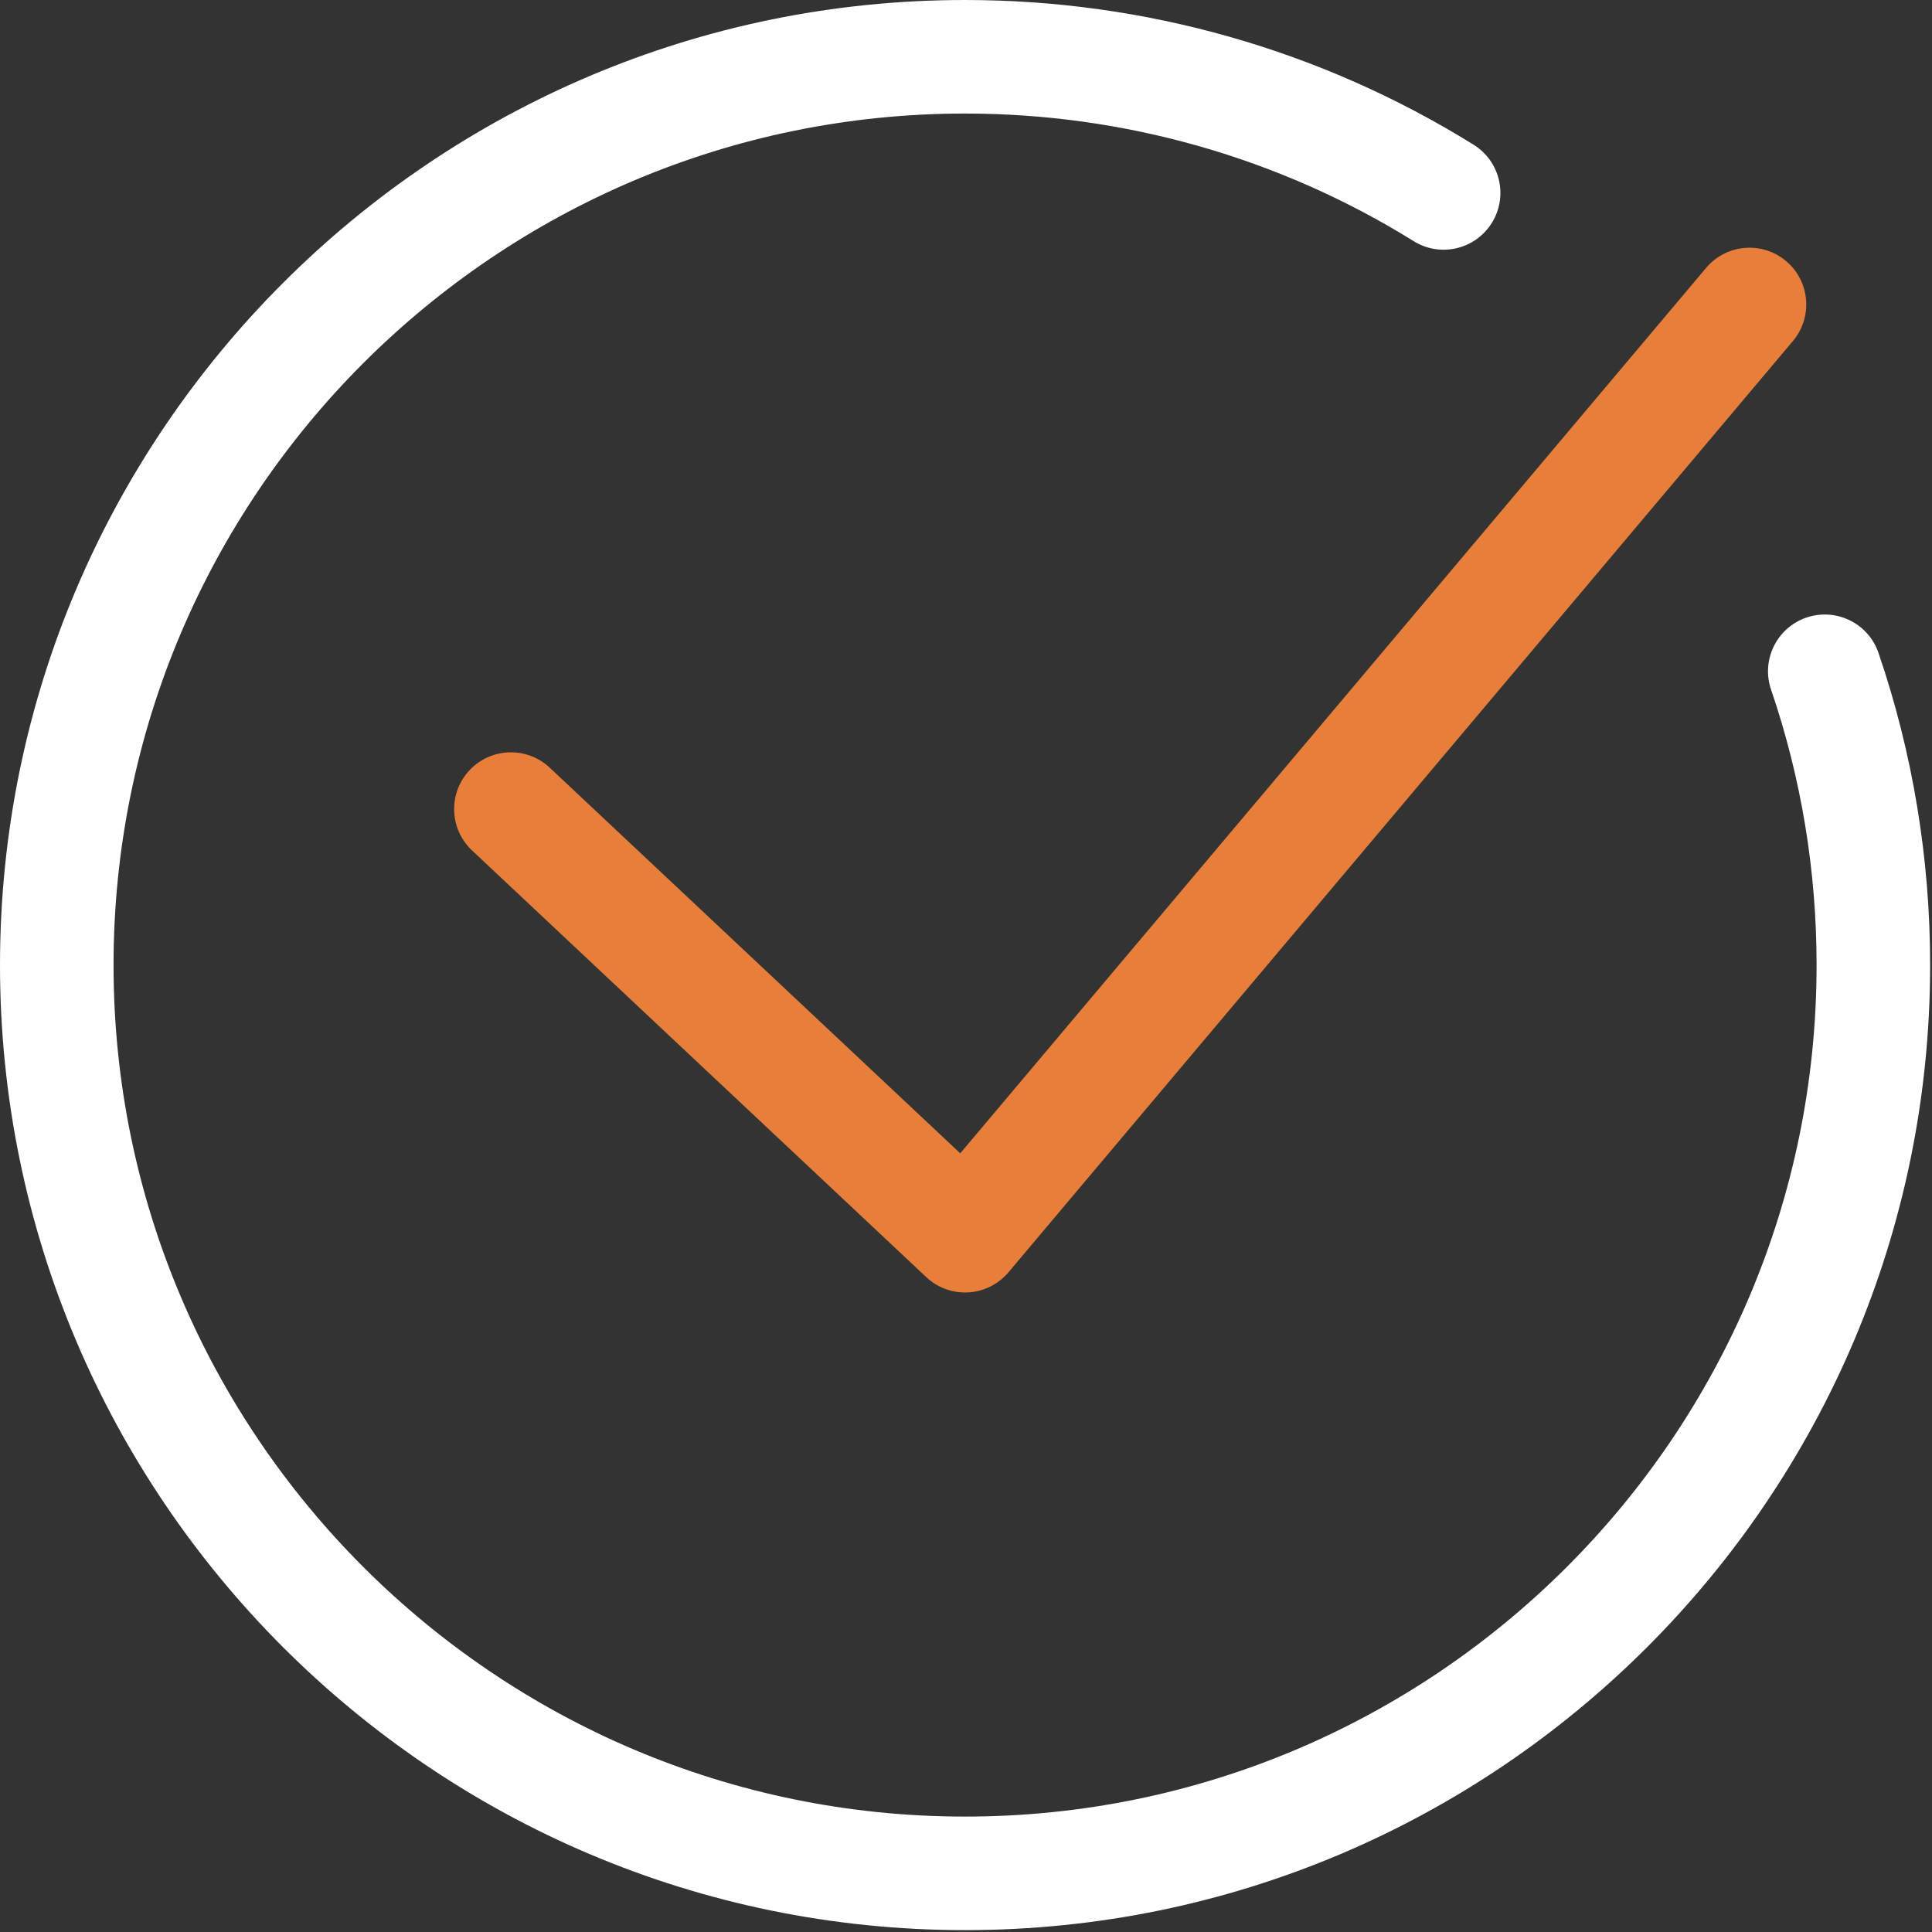
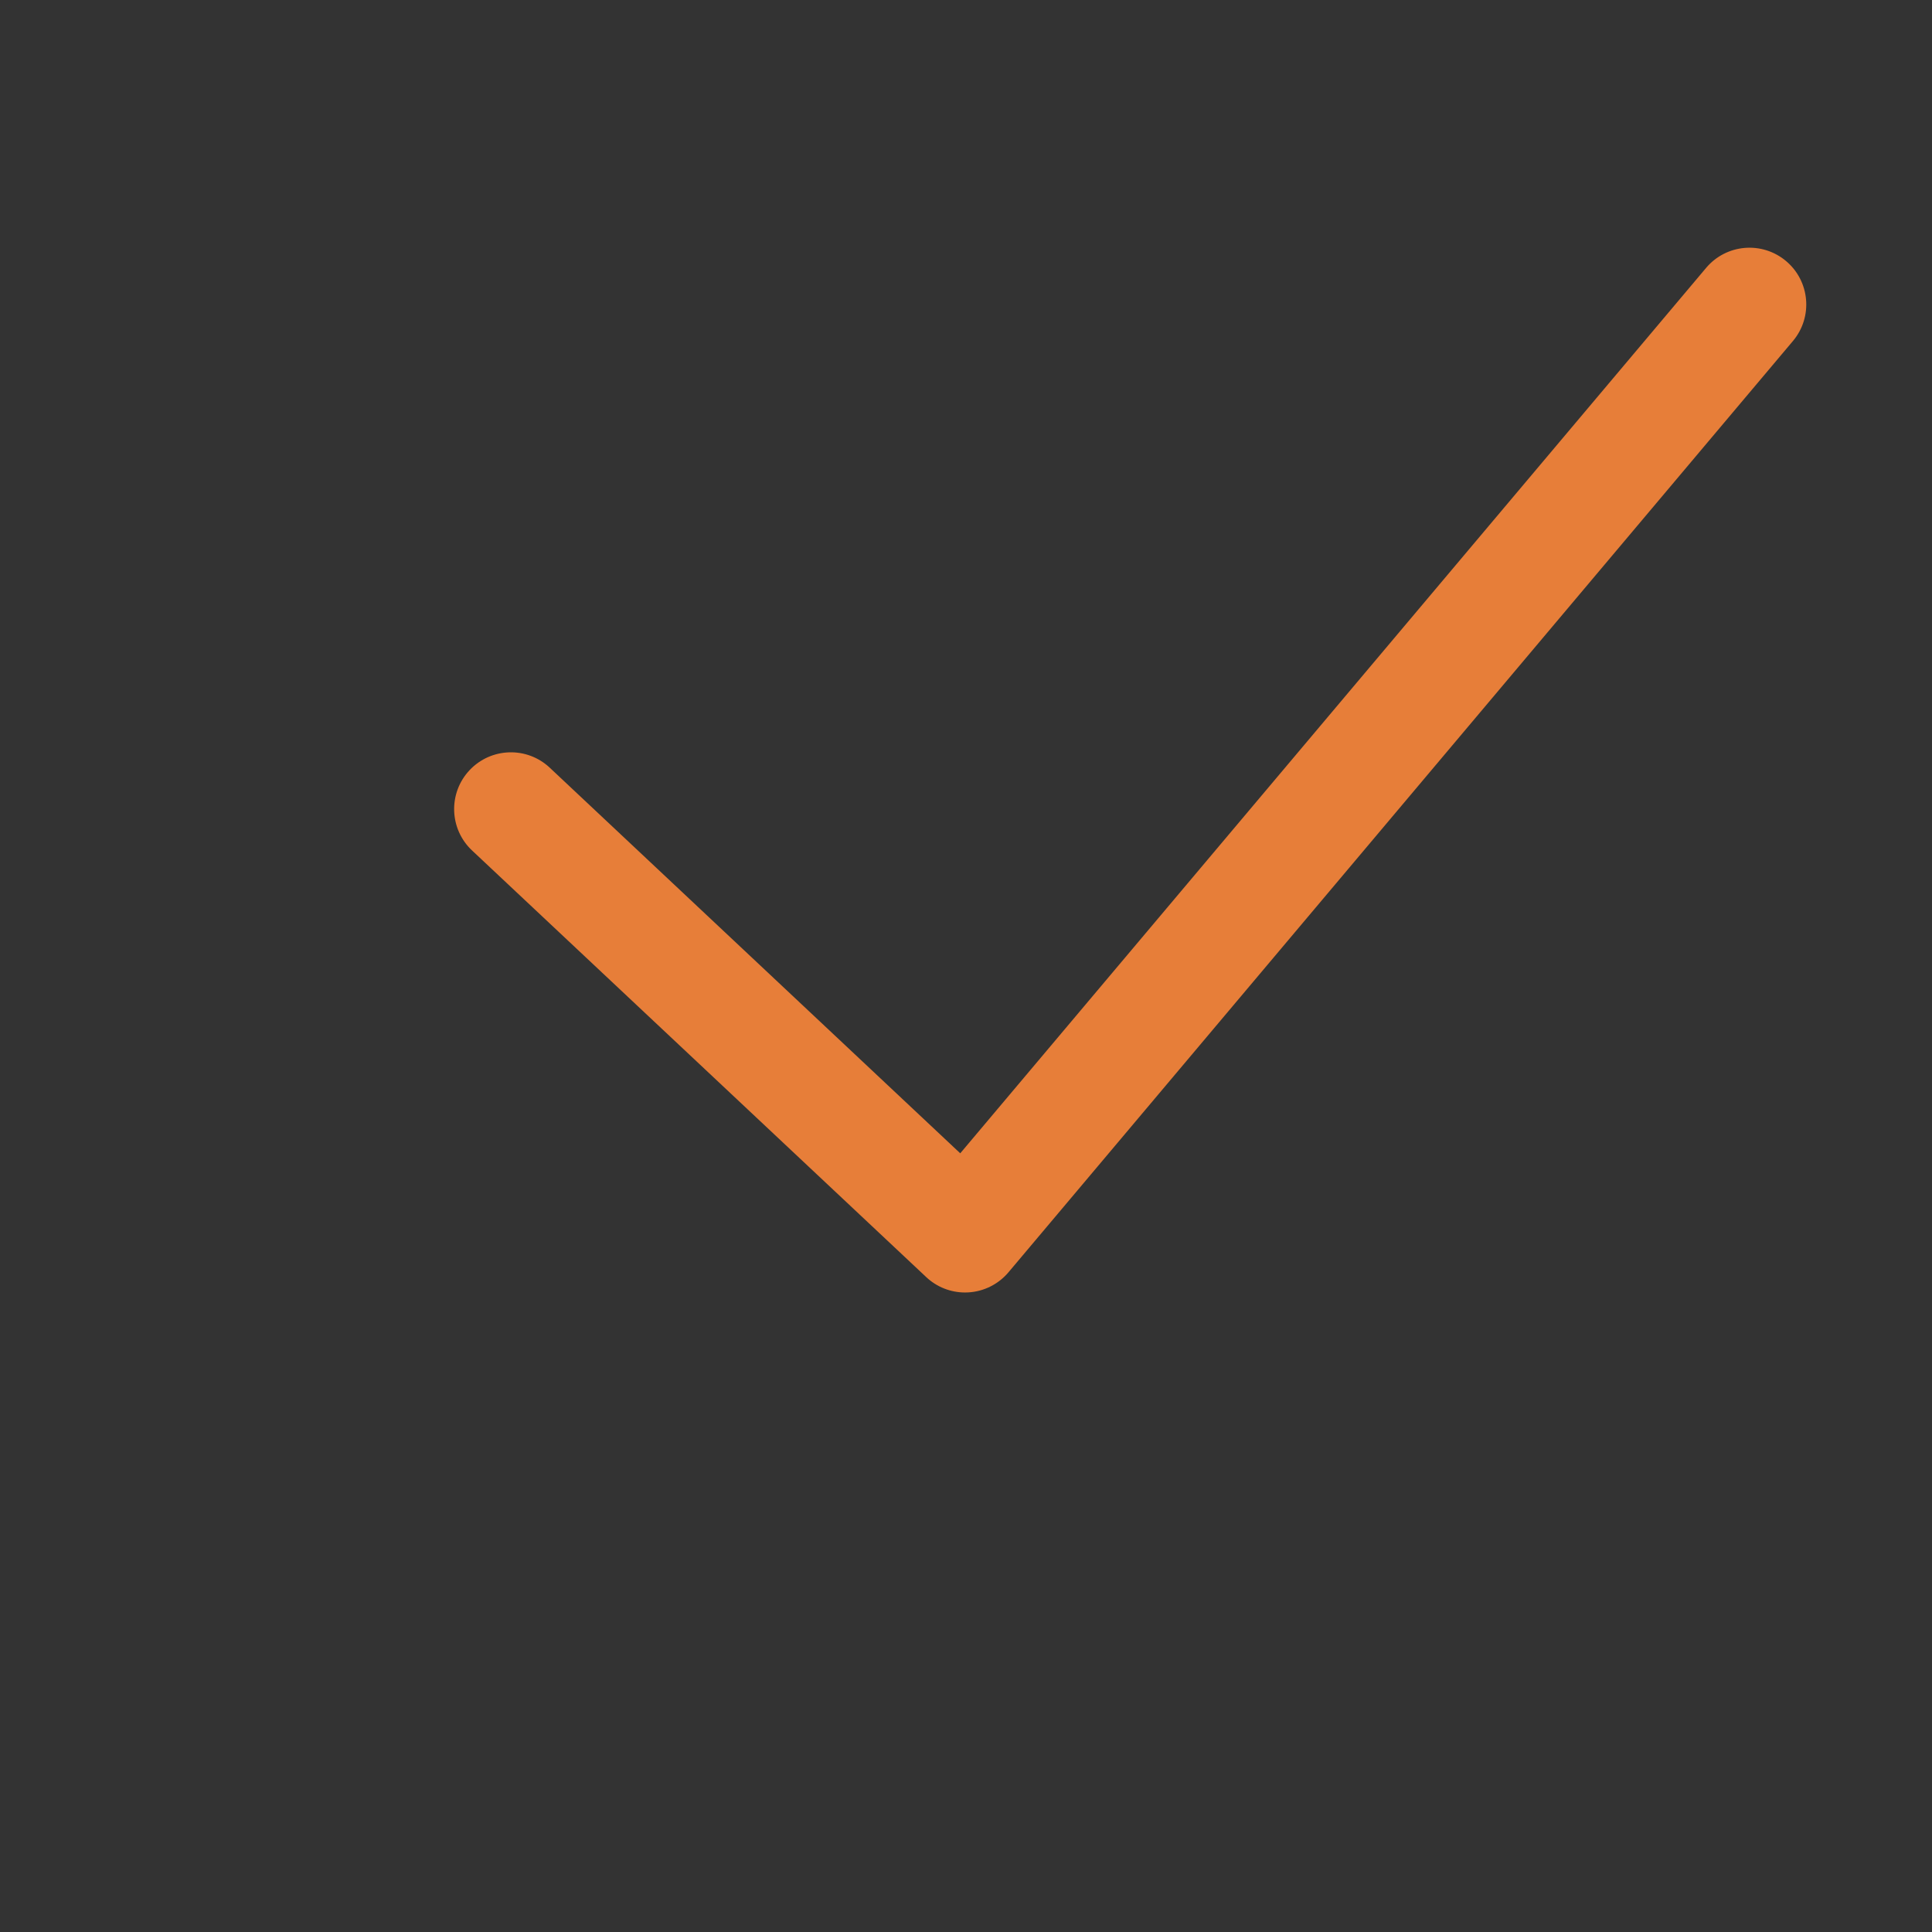
<svg xmlns="http://www.w3.org/2000/svg" width="100px" height="100px" viewBox="0 0 100 100" version="1.1">
  <rect x="0" y="0" width="100" height="100" fill="#333333" stroke="none" />
  <title>icon2</title>
  <desc>Created with Sketch.</desc>
  <g id="Page-1" stroke="none" stroke-width="1" fill="none" fill-rule="evenodd">
    <g id="Artboard" transform="translate(-595, -5880)" fill-rule="nonzero">
      <g id="icon2" transform="translate(595, 5880)">
-         <path d="M49.951,99.903 C22.408,99.903 0,77.495 0,49.951 C0,22.408 22.408,0 49.951,0 C59.282,0 68.383,2.589 76.272,7.49 C77.651,8.345 78.074,10.157 77.218,11.536 C76.361,12.915 74.549,13.34 73.172,12.482 C66.215,8.16 58.185,5.877 49.951,5.877 C25.648,5.877 5.877,25.649 5.877,49.952 C5.877,74.254 25.648,94.026 49.951,94.026 C74.254,94.026 94.026,74.254 94.026,49.951 C94.026,45.067 93.233,40.27 91.67,35.696 C91.145,34.161 91.965,32.49 93.5,31.965 C95.038,31.443 96.706,32.26 97.231,33.795 C99.003,38.983 99.903,44.419 99.903,49.952 C99.903,77.495 77.495,99.903 49.951,99.903 Z" id="Path" fill="#FFFFFF" />
        <path d="M49.951,66.899 C49.206,66.899 48.485,66.616 47.94,66.101 L24.433,44.02 C23.25,42.909 23.192,41.049 24.303,39.866 C25.414,38.685 27.274,38.624 28.457,39.738 L49.702,59.695 L88.307,13.867 C89.351,12.626 91.206,12.467 92.447,13.513 C93.688,14.558 93.847,16.412 92.8,17.653 L52.198,65.854 C51.679,66.47 50.928,66.847 50.123,66.894 C50.066,66.897 50.008,66.899 49.951,66.899 Z" id="Path" fill="#E77E39" />
      </g>
    </g>
  </g>
</svg>